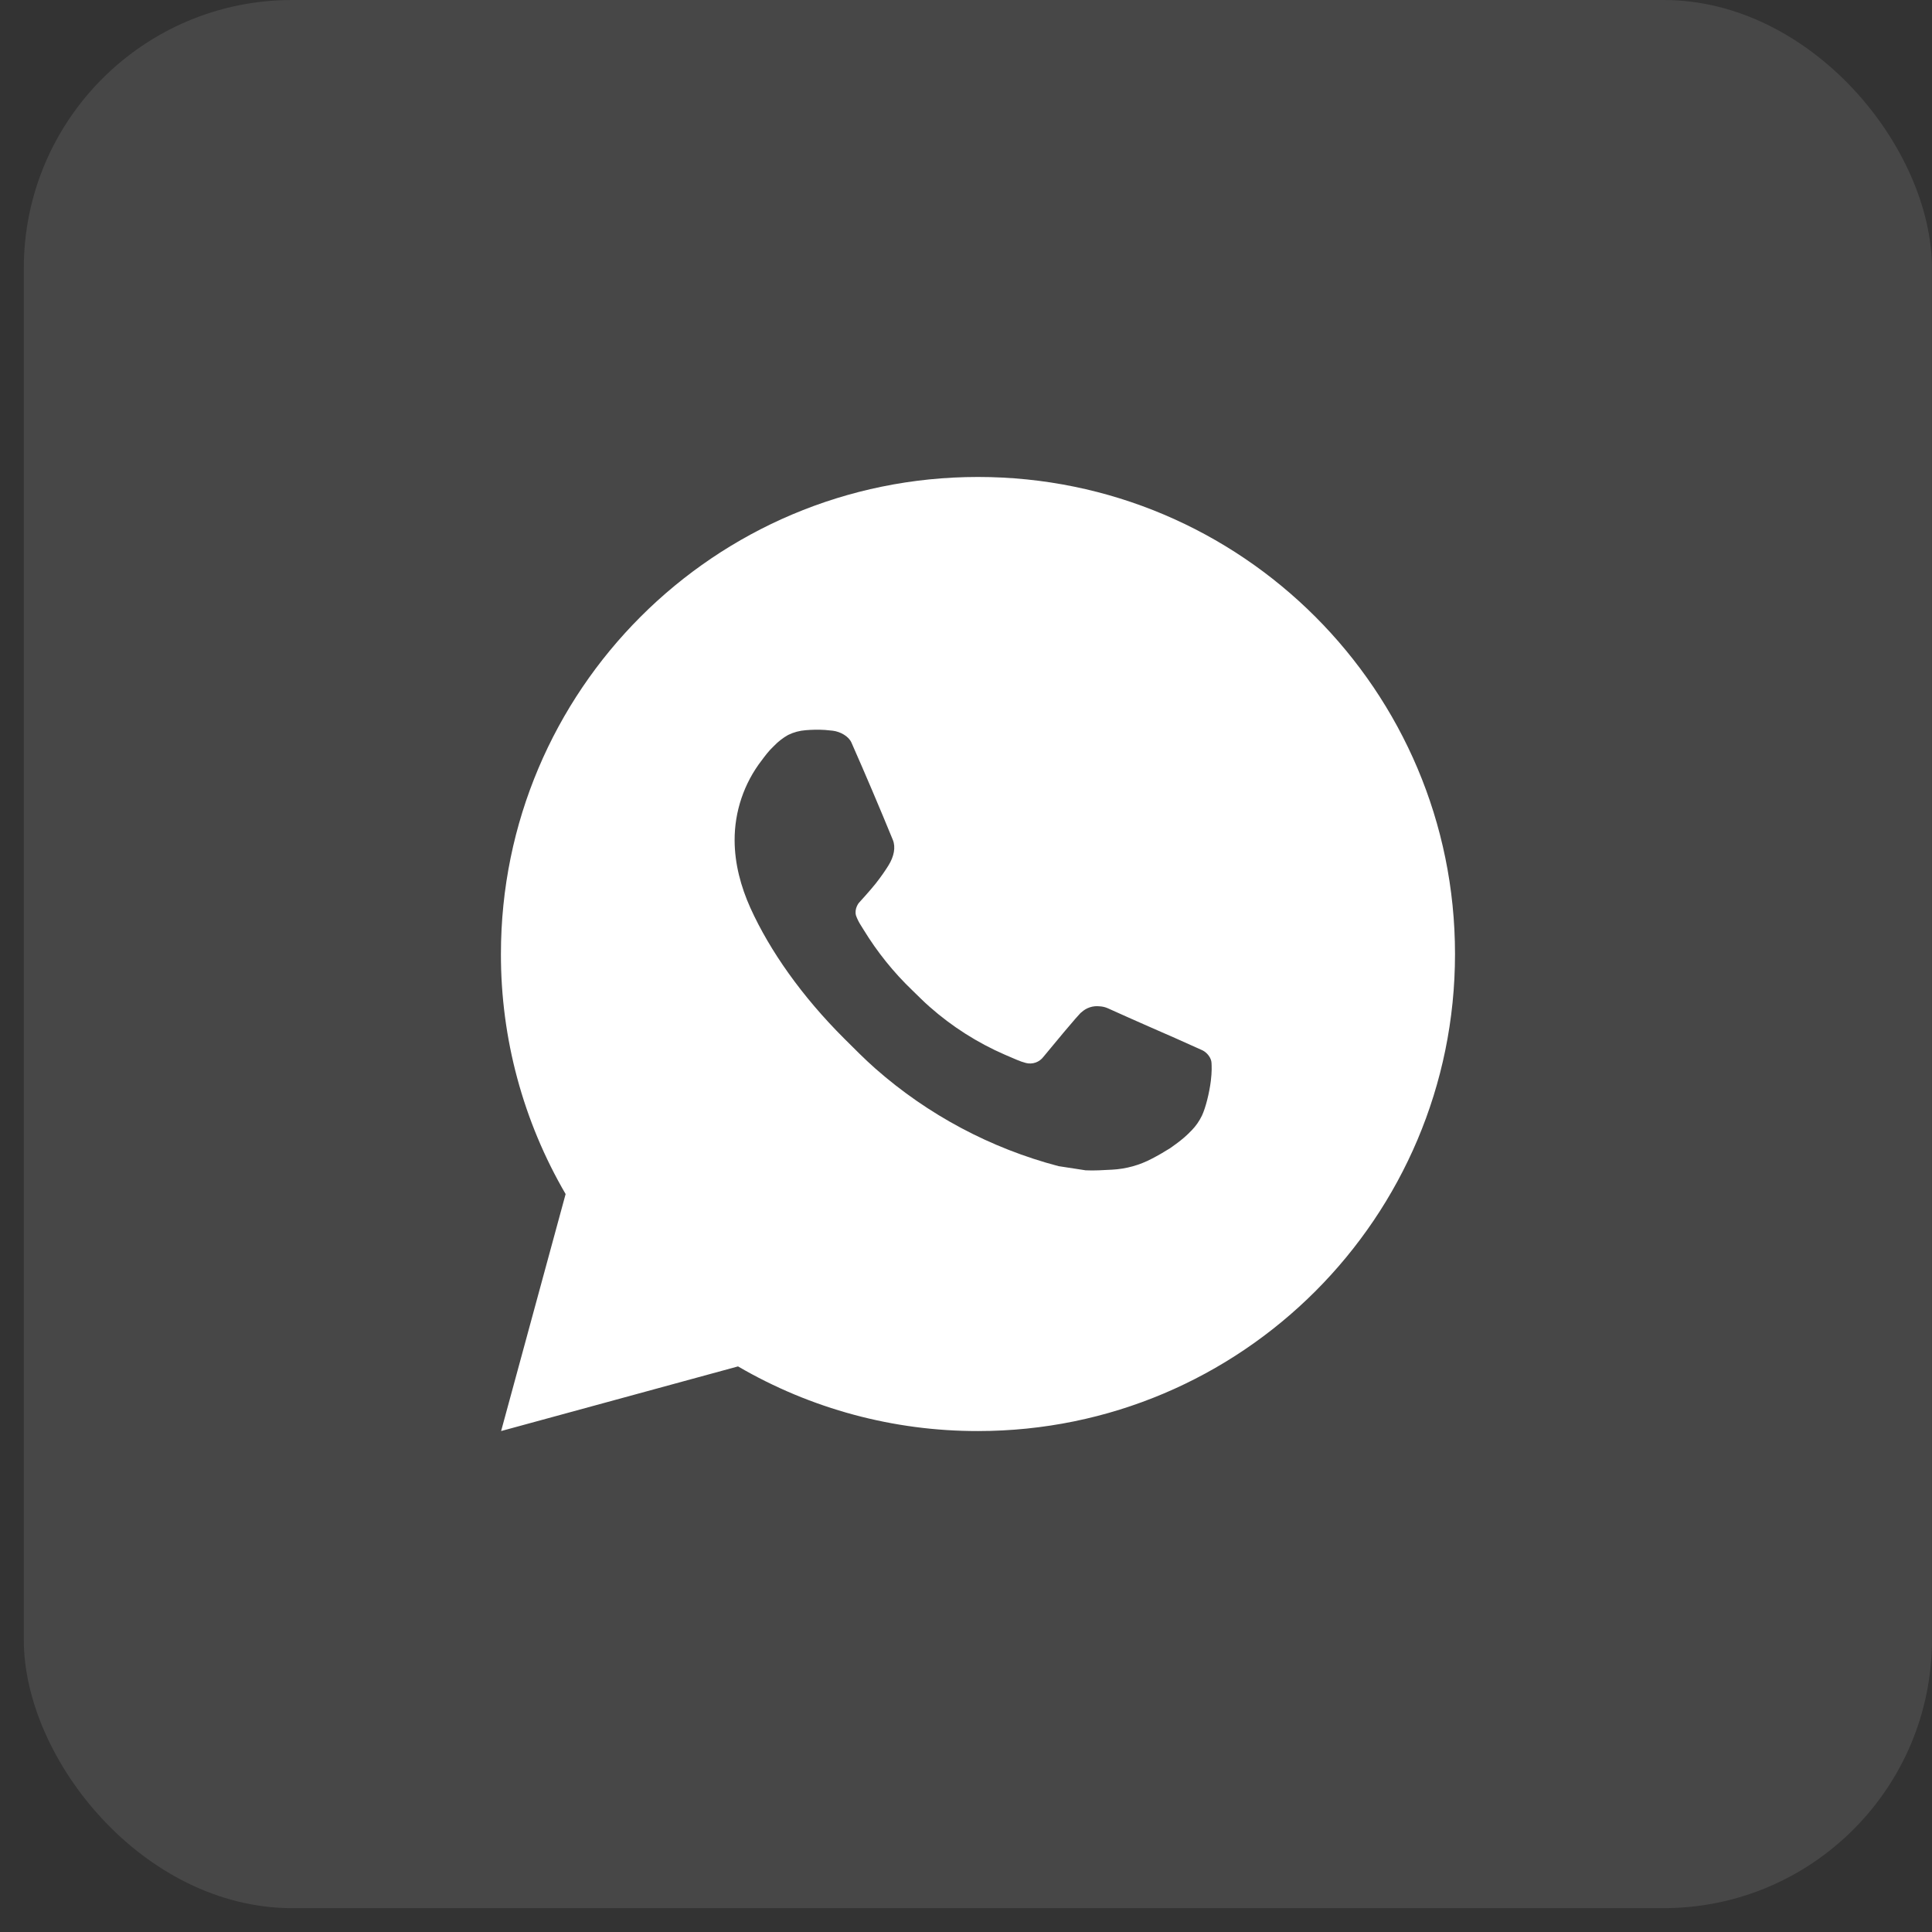
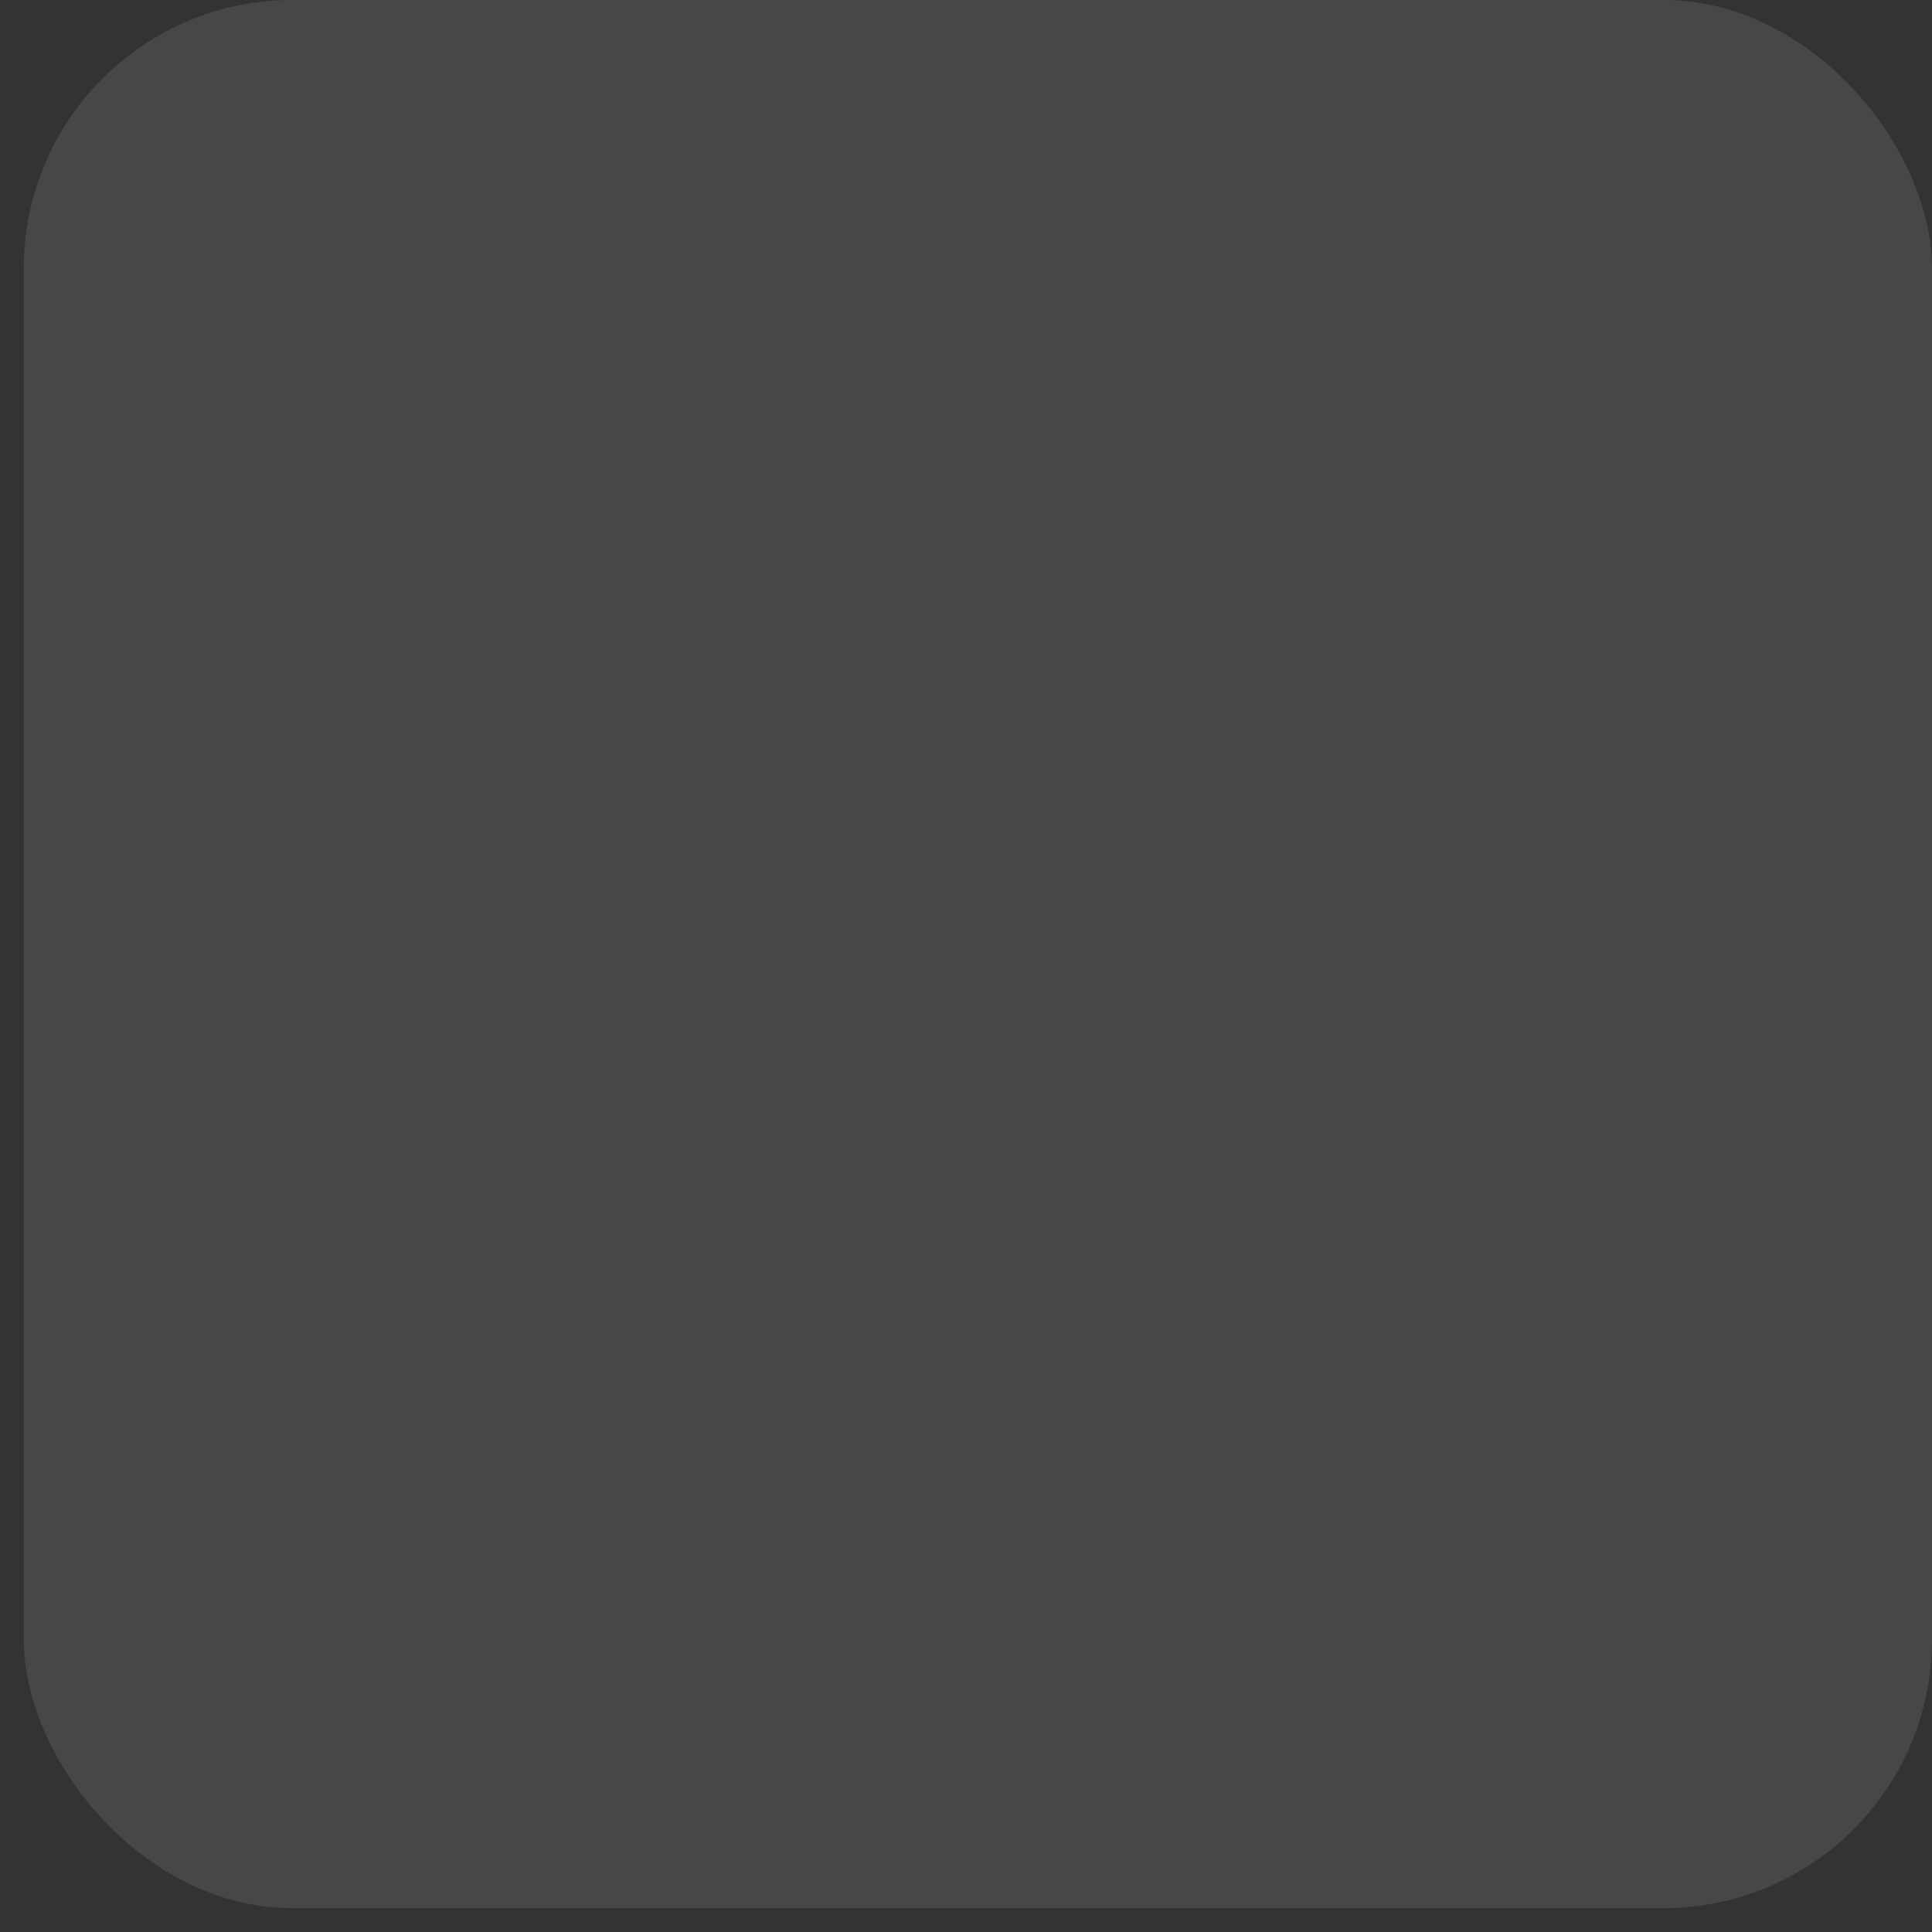
<svg xmlns="http://www.w3.org/2000/svg" width="72" height="72" viewBox="0 0 72 72" fill="none">
  <rect x="0" y="0" width="72" height="72" fill="#333333" stroke="none" />
  <rect opacity="0.1" data-figma-bg-blur-radius="27.9" x="0.887" width="71.111" height="71.111" rx="10" fill="white" />
-   <path d="M36.446 17.775C46.264 17.775 54.224 25.735 54.224 35.553C54.224 45.372 46.264 53.331 36.446 53.331C33.304 53.336 30.218 52.505 27.504 50.922L18.675 53.331L21.079 44.499C19.495 41.784 18.663 38.696 18.668 35.553C18.668 25.735 26.627 17.775 36.446 17.775ZM30.387 27.198L30.032 27.212C29.802 27.228 29.577 27.288 29.37 27.39C29.177 27.499 29.001 27.636 28.848 27.795C28.634 27.996 28.513 28.17 28.384 28.339C27.726 29.194 27.372 30.244 27.377 31.322C27.381 32.193 27.608 33.041 27.964 33.834C28.691 35.438 29.887 37.135 31.466 38.709C31.847 39.087 32.22 39.468 32.622 39.822C34.583 41.549 36.921 42.794 39.448 43.459L40.458 43.614C40.787 43.631 41.116 43.606 41.447 43.59C41.964 43.563 42.47 43.423 42.928 43.18C43.16 43.06 43.387 42.929 43.608 42.789C43.608 42.789 43.684 42.738 43.831 42.629C44.071 42.451 44.218 42.325 44.417 42.117C44.567 41.963 44.691 41.784 44.791 41.58C44.929 41.29 45.068 40.737 45.125 40.277C45.167 39.925 45.155 39.733 45.15 39.614C45.143 39.423 44.984 39.226 44.812 39.142L43.777 38.678C43.777 38.678 42.231 38.005 41.285 37.575C41.186 37.531 41.08 37.507 40.972 37.502C40.85 37.489 40.727 37.502 40.611 37.541C40.495 37.58 40.389 37.644 40.3 37.727C40.291 37.724 40.172 37.825 38.887 39.383C38.813 39.482 38.711 39.557 38.595 39.598C38.478 39.639 38.352 39.644 38.232 39.614C38.117 39.583 38.003 39.544 37.893 39.496C37.672 39.404 37.596 39.368 37.445 39.304C36.424 38.86 35.479 38.258 34.645 37.521C34.421 37.326 34.213 37.112 33.999 36.906C33.3 36.236 32.691 35.478 32.186 34.652L32.081 34.483C32.007 34.369 31.946 34.246 31.9 34.118C31.832 33.857 32.008 33.647 32.008 33.647C32.008 33.647 32.44 33.175 32.641 32.919C32.837 32.67 33.002 32.428 33.109 32.255C33.319 31.918 33.384 31.571 33.274 31.302C32.776 30.087 32.262 28.877 31.731 27.674C31.626 27.436 31.315 27.265 31.032 27.231C30.936 27.22 30.84 27.21 30.744 27.203C30.506 27.189 30.266 27.192 30.028 27.21L30.387 27.198Z" fill="white" />
  <defs>
    <clipPath id="bgblur_0_6361_725_clip_path" transform="translate(27.013 27.9)">
      <rect x="0.887" width="71.111" height="71.111" rx="10" />
    </clipPath>
  </defs>
</svg>